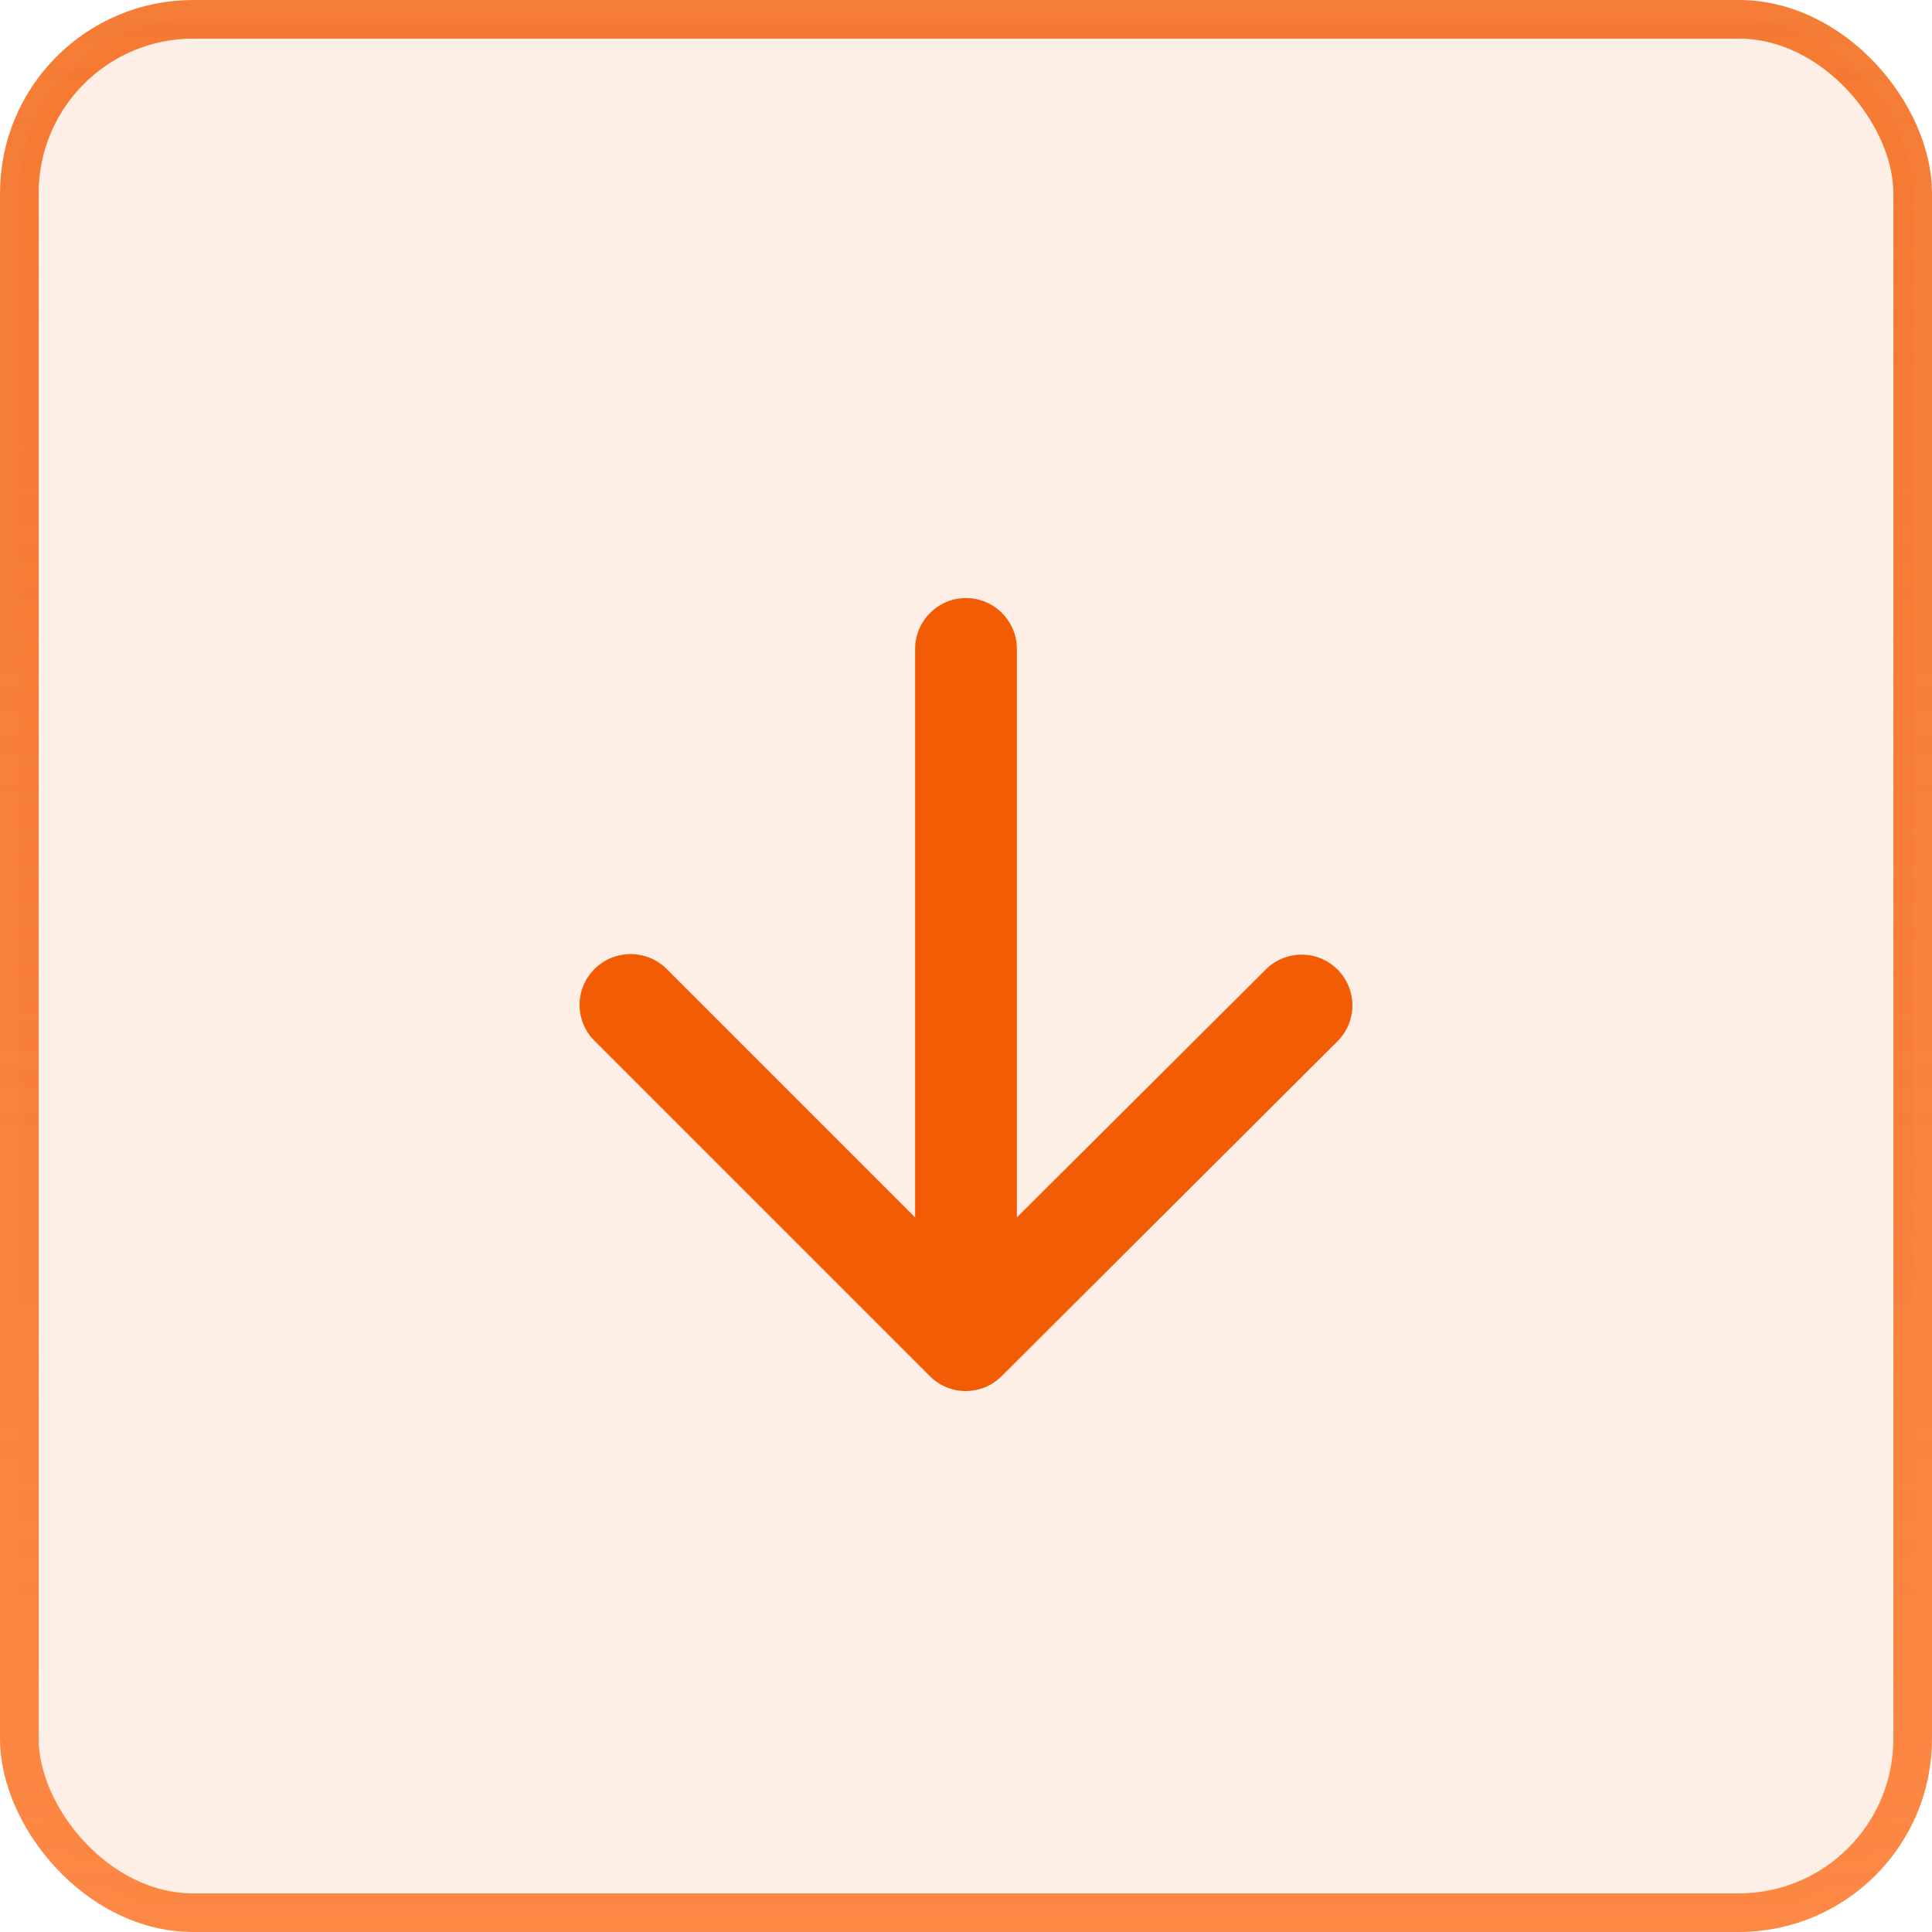
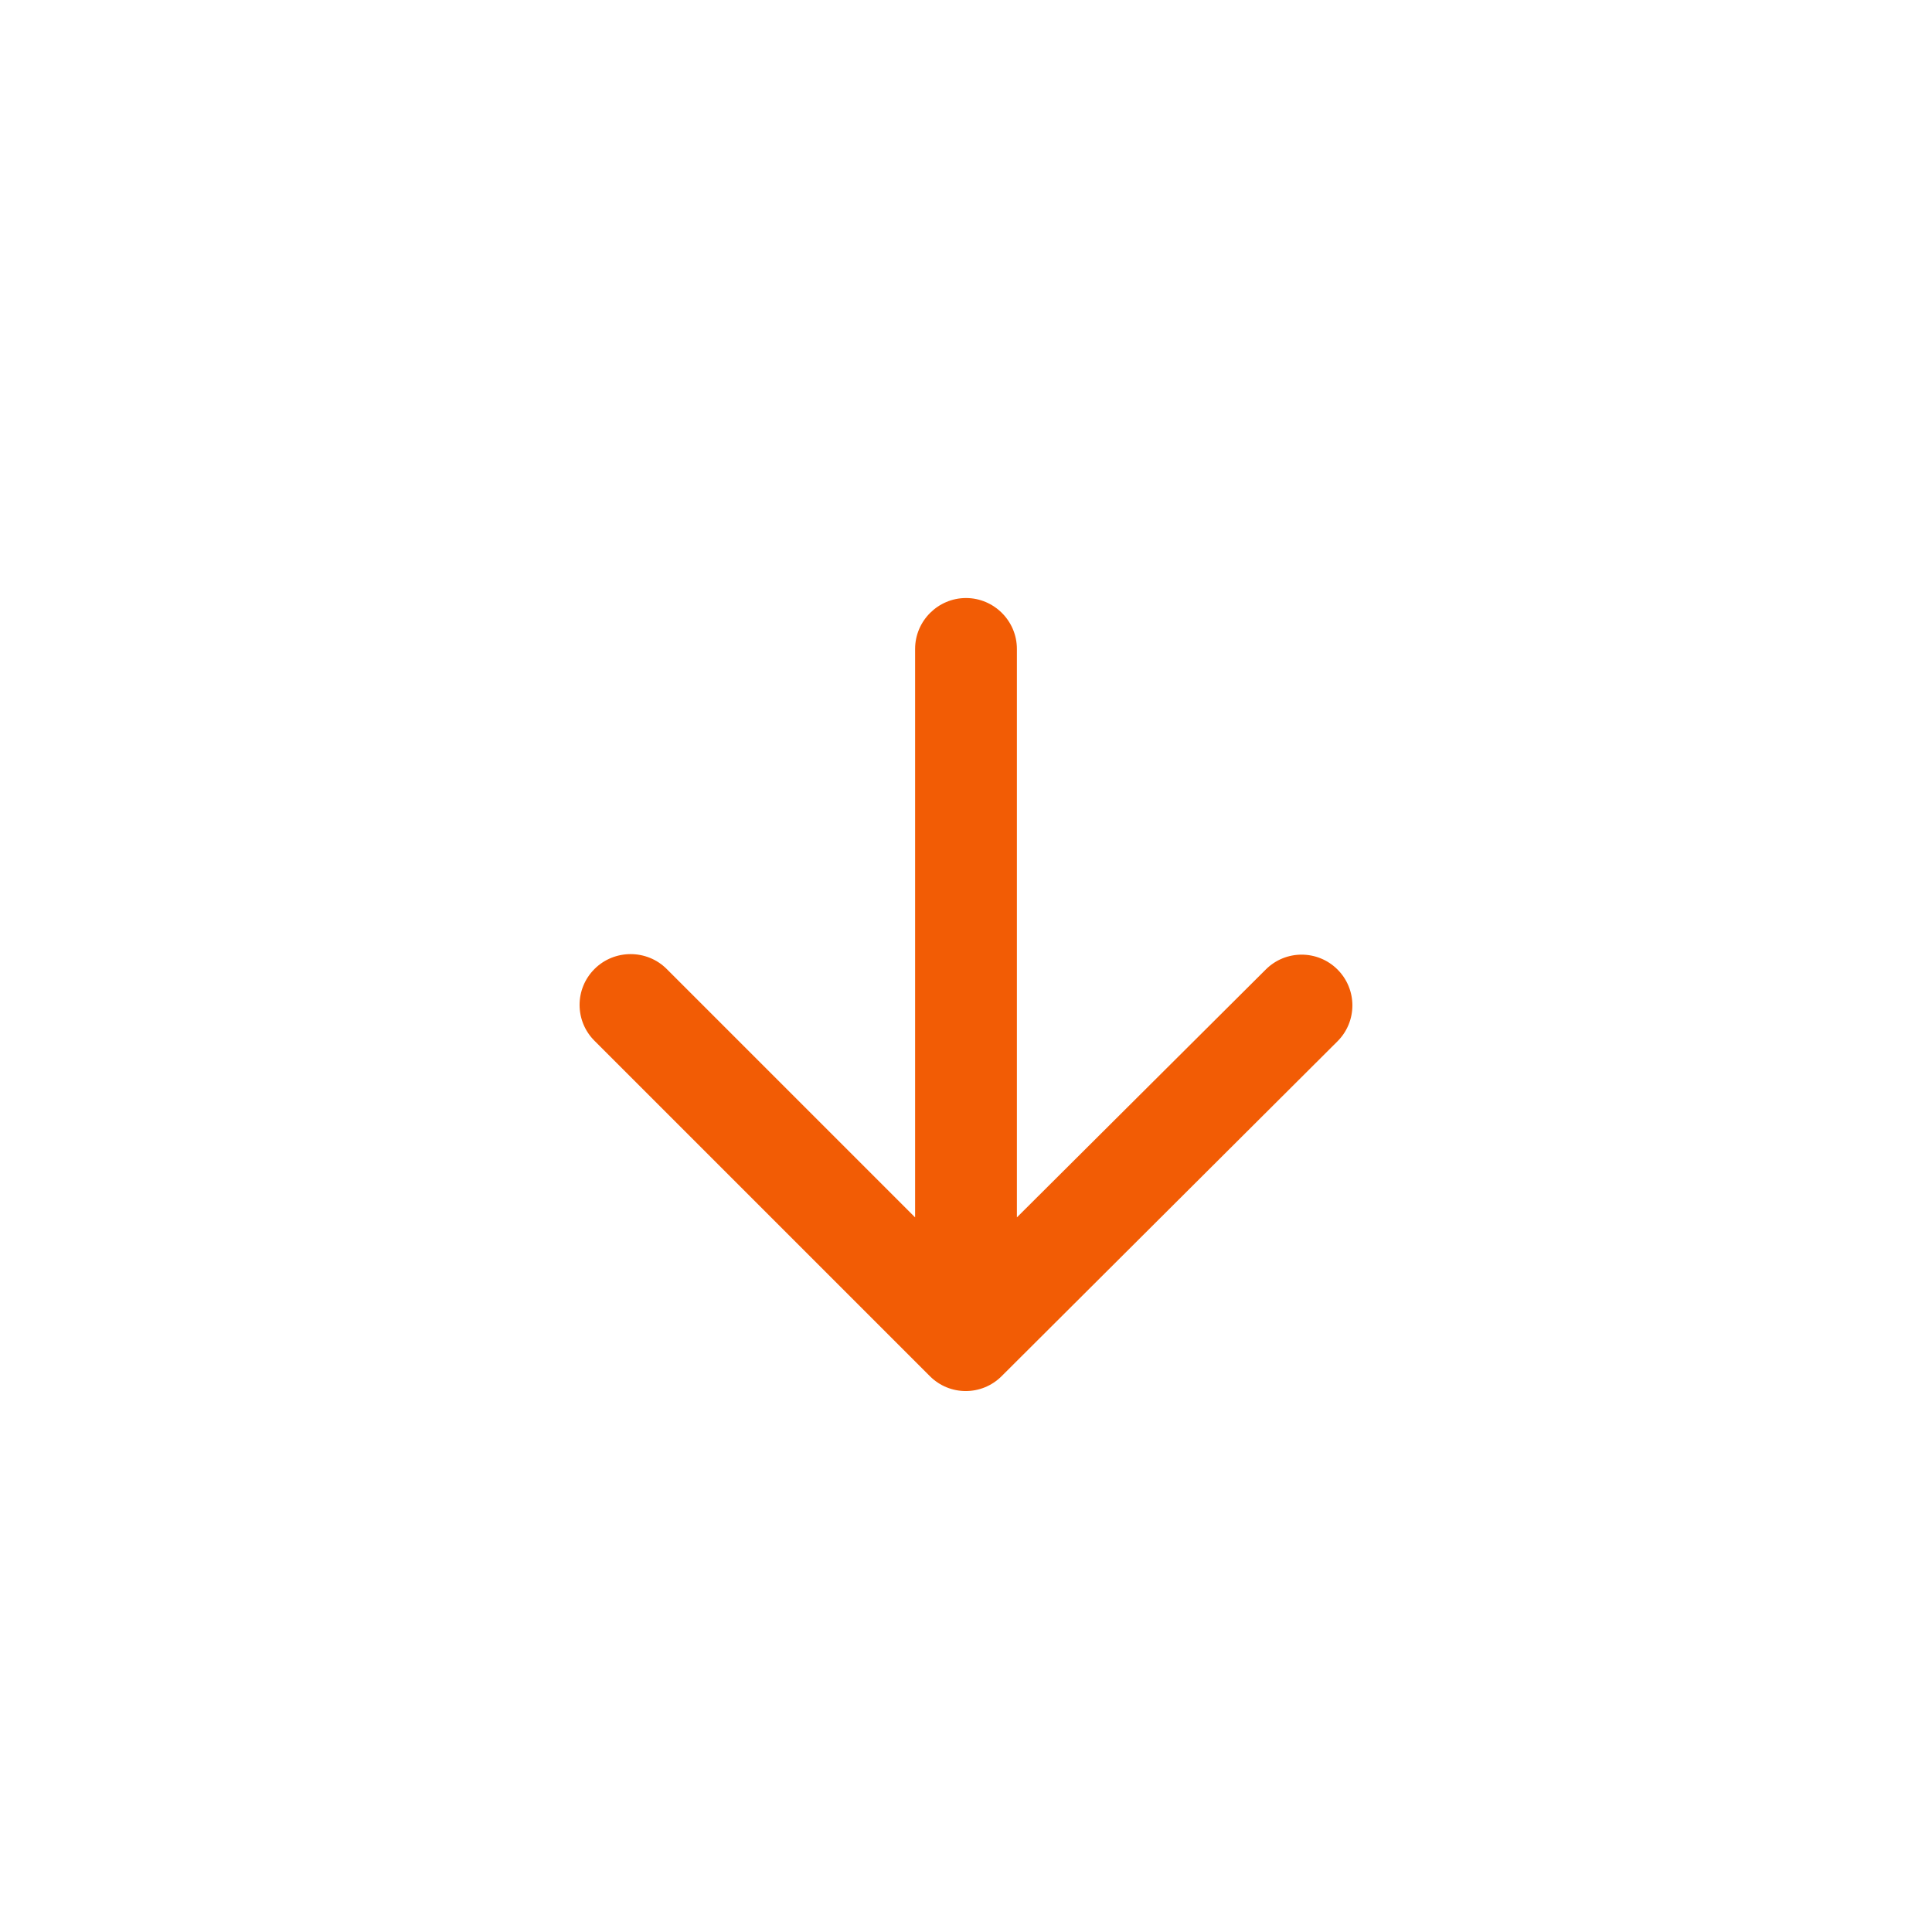
<svg xmlns="http://www.w3.org/2000/svg" width="50" height="50" viewBox="0 0 50 50" fill="none">
-   <rect x="0.5" y="0.5" width="49" height="49" rx="4.5" fill="#F25C05" fill-opacity="0.1" stroke="url(#paint0_linear_103_97)" />
  <path d="M23.683 16.794L23.683 31.506L17.255 25.078C16.742 24.564 15.899 24.564 15.385 25.078C14.871 25.592 14.871 26.422 15.385 26.935L24.065 35.615C24.578 36.129 25.408 36.129 25.922 35.615L34.615 26.948C35.128 26.435 35.128 25.605 34.615 25.091C34.101 24.578 33.271 24.578 32.758 25.091L26.317 31.506L26.317 16.794C26.317 16.069 25.724 15.477 25 15.477C24.276 15.477 23.683 16.069 23.683 16.794Z" fill="#F25C05" />
  <defs>
    <linearGradient id="paint0_linear_103_97" x1="25" y1="62.553" x2="25" y2="0" gradientUnits="userSpaceOnUse">
      <stop stop-color="#FF8D4B" />
      <stop offset="1" stop-color="#F25C05" stop-opacity="0.8" />
    </linearGradient>
  </defs>
</svg>